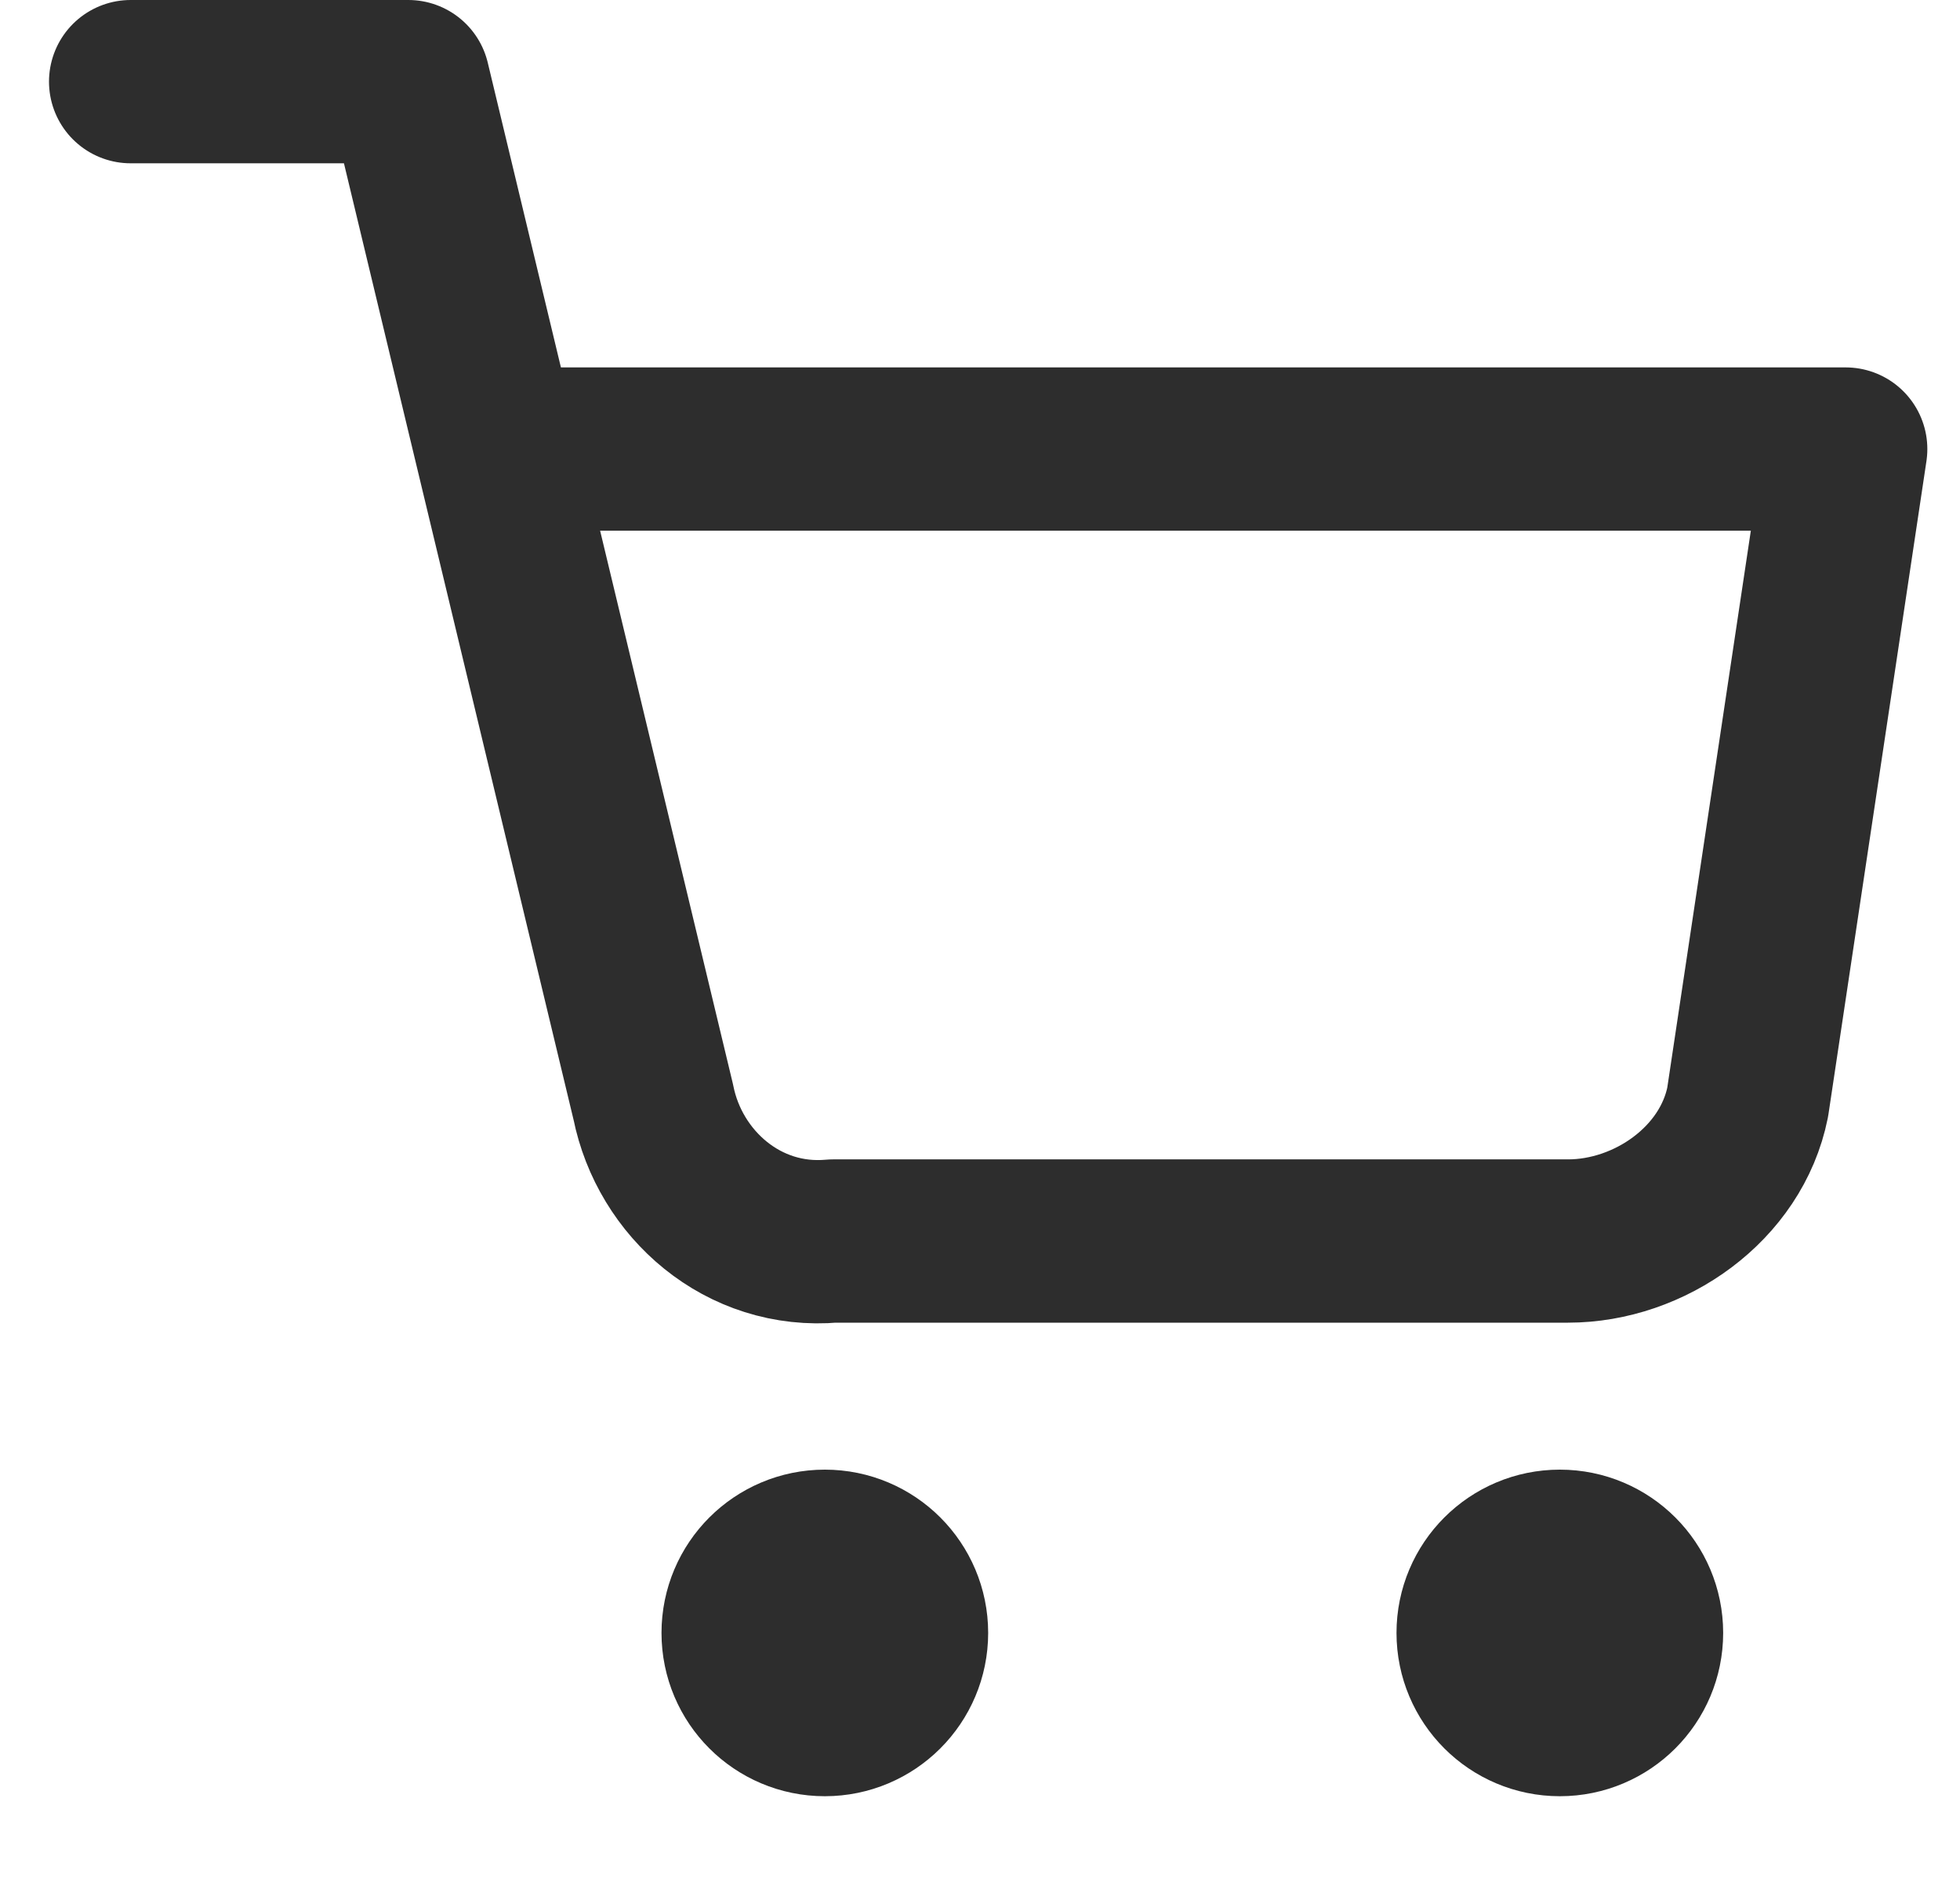
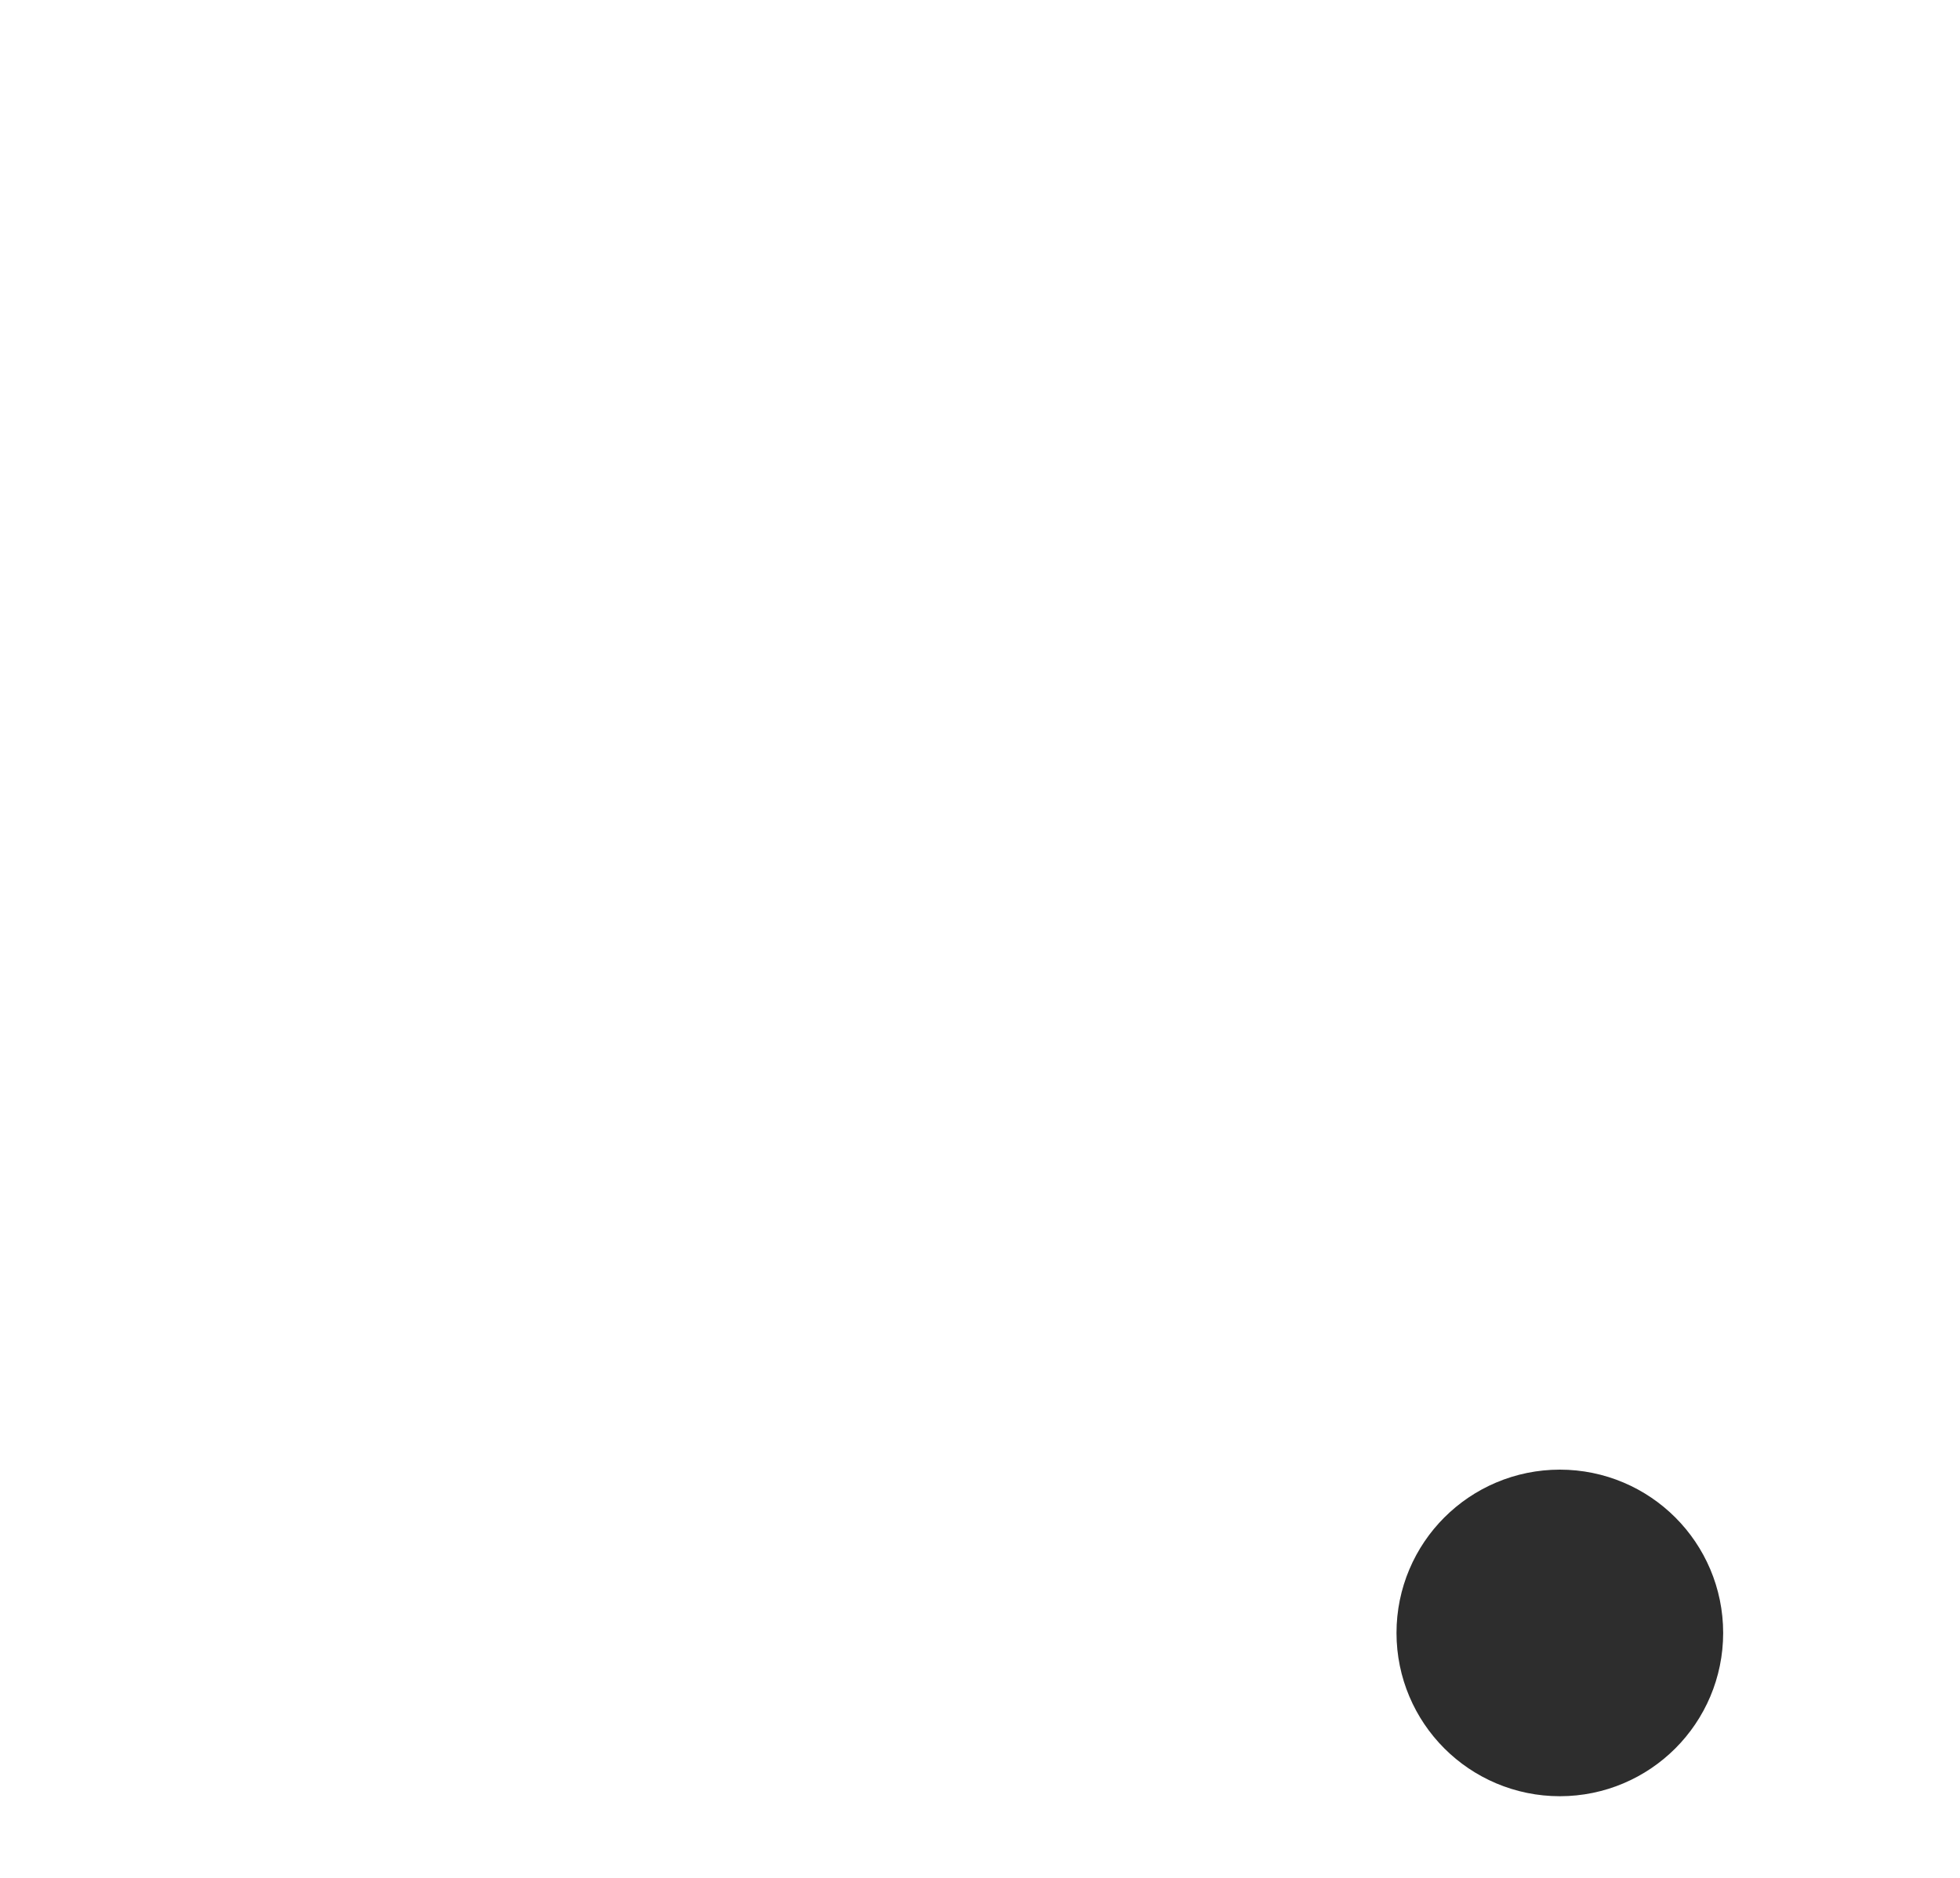
<svg xmlns="http://www.w3.org/2000/svg" width="24" height="23" fill="none">
  <g stroke="#2D2D2D" stroke-width="2" stroke-linecap="round" stroke-linejoin="round">
-     <circle cx="10.1" cy="20" r="1" fill="#2D2D2D" />
    <circle cx="19.1" cy="20" r="1" fill="#2D2D2D" />
-     <path d="M1.6 1H5l3 12.5c.2 1 1.1 1.8 2.2 1.7h9c1 0 2-.7 2.2-1.7l1.2-8h-16" />
  </g>
</svg>